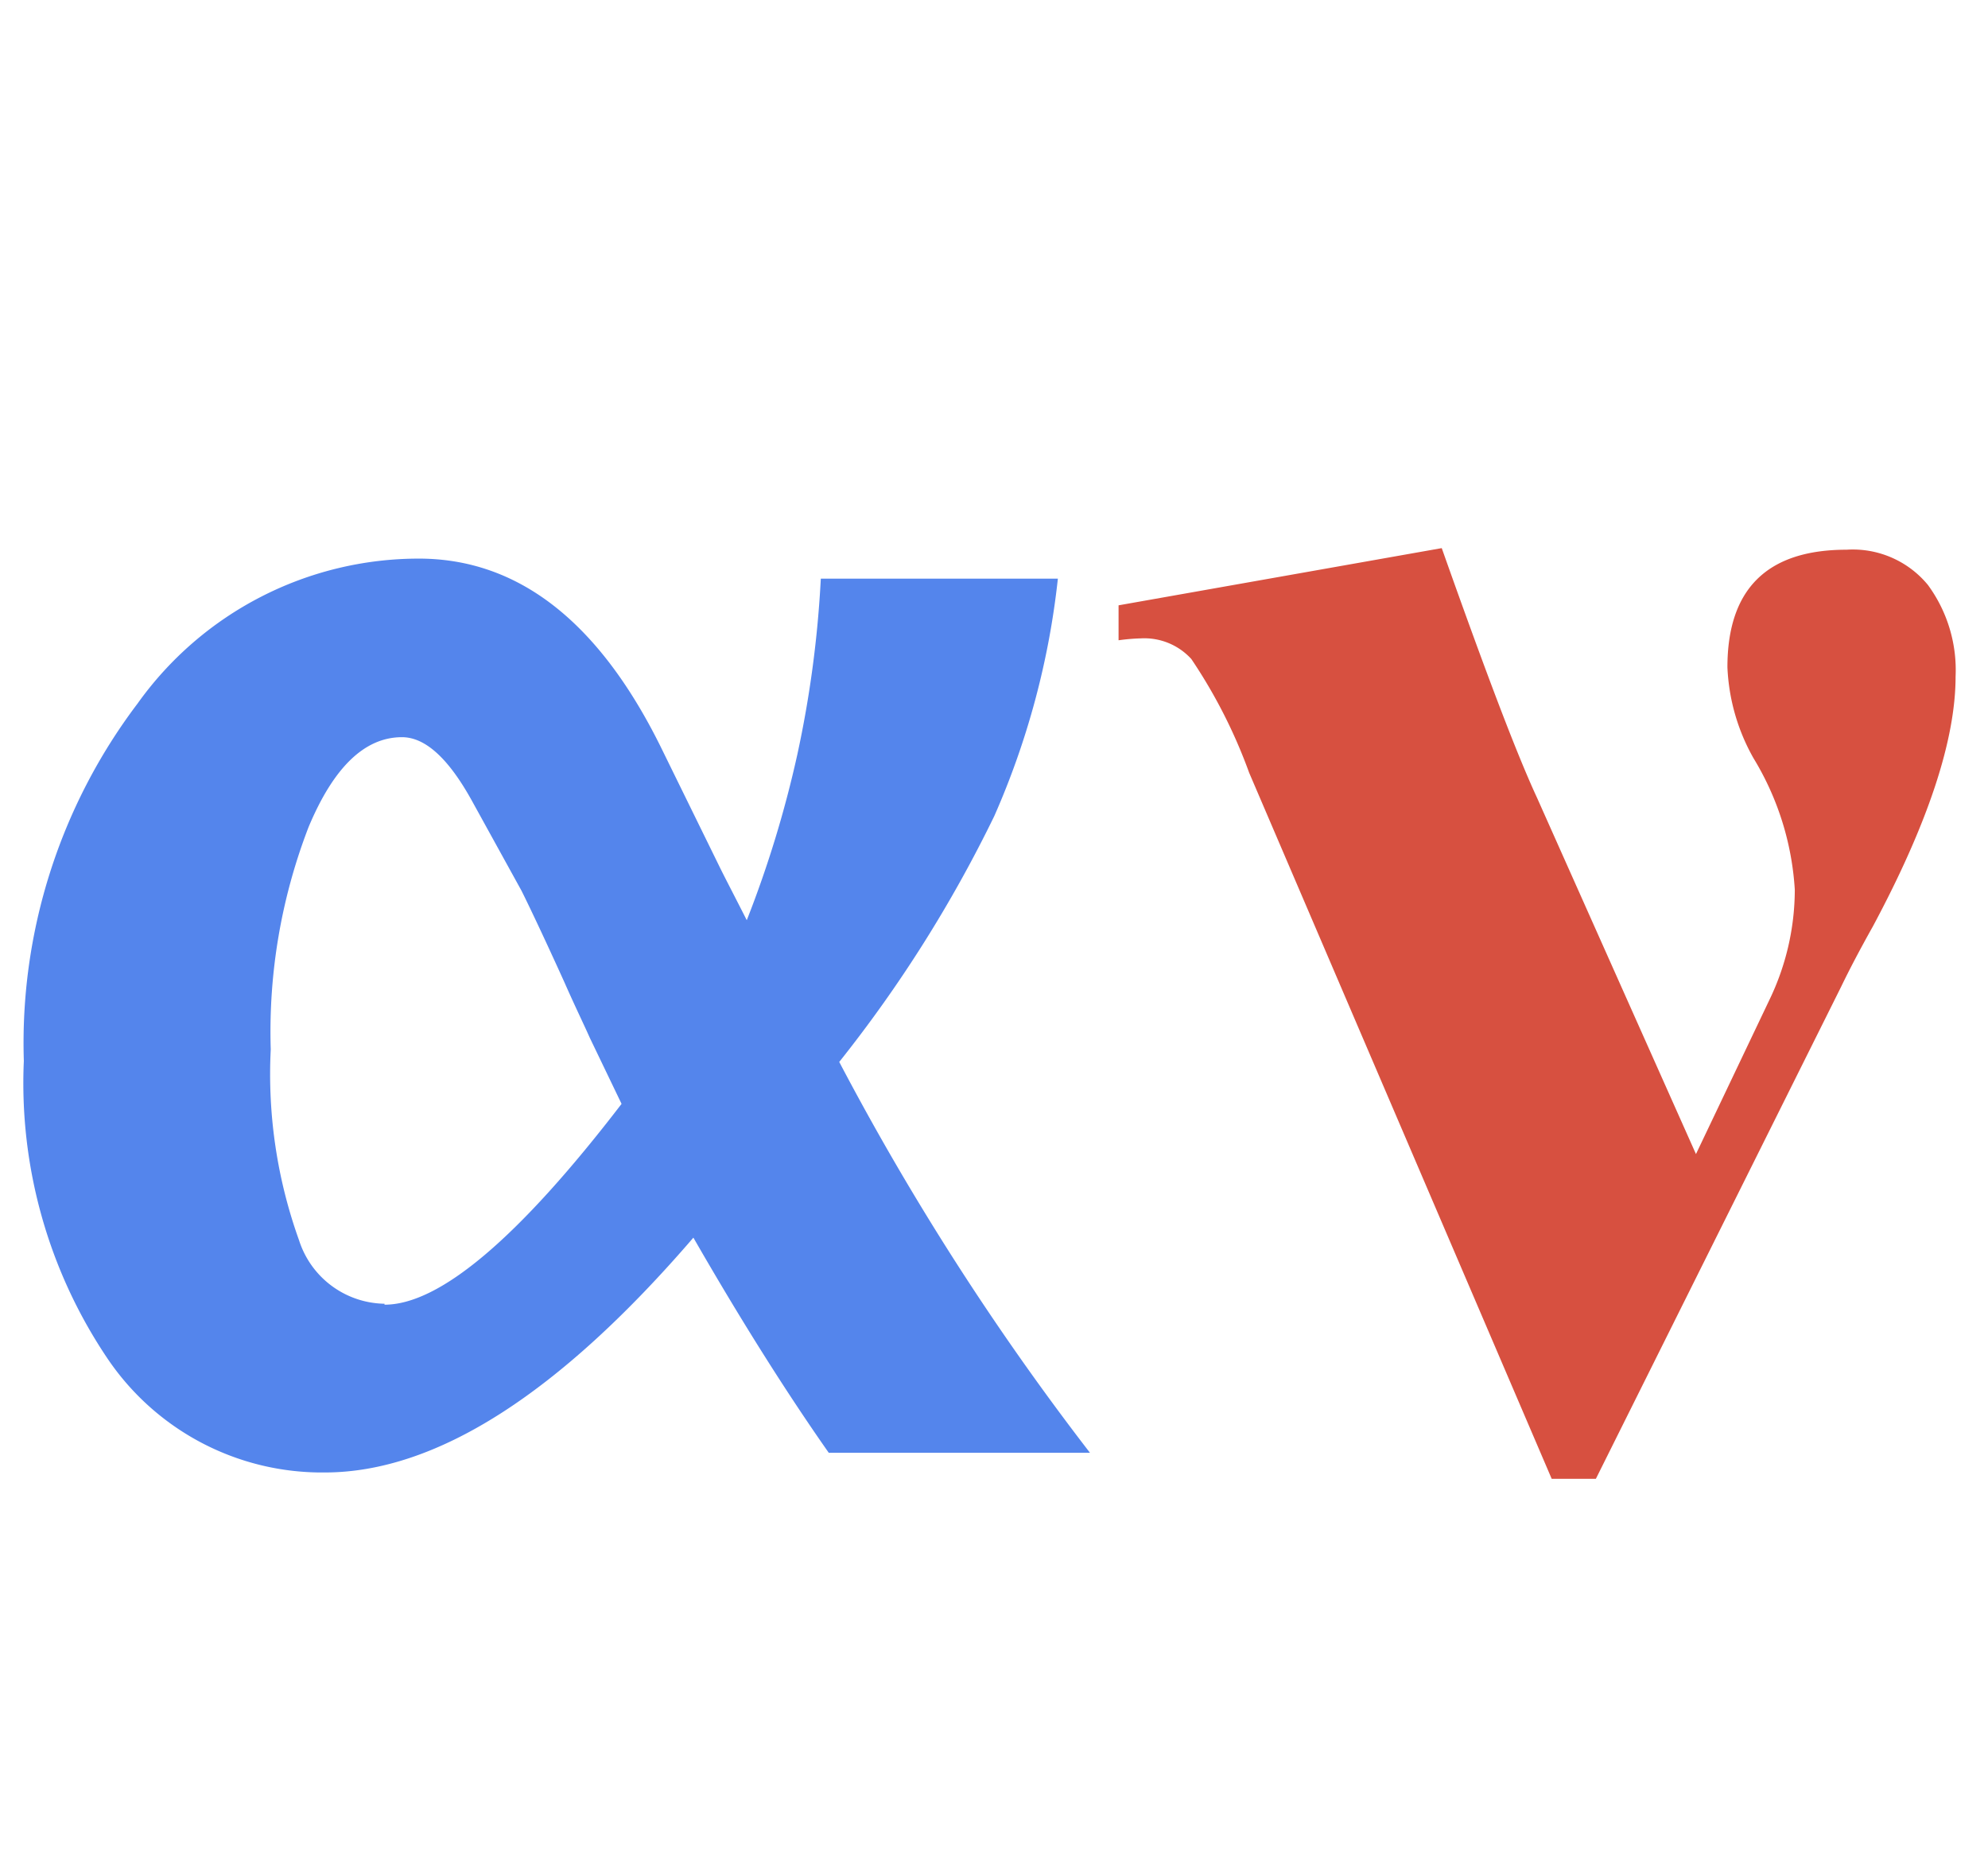
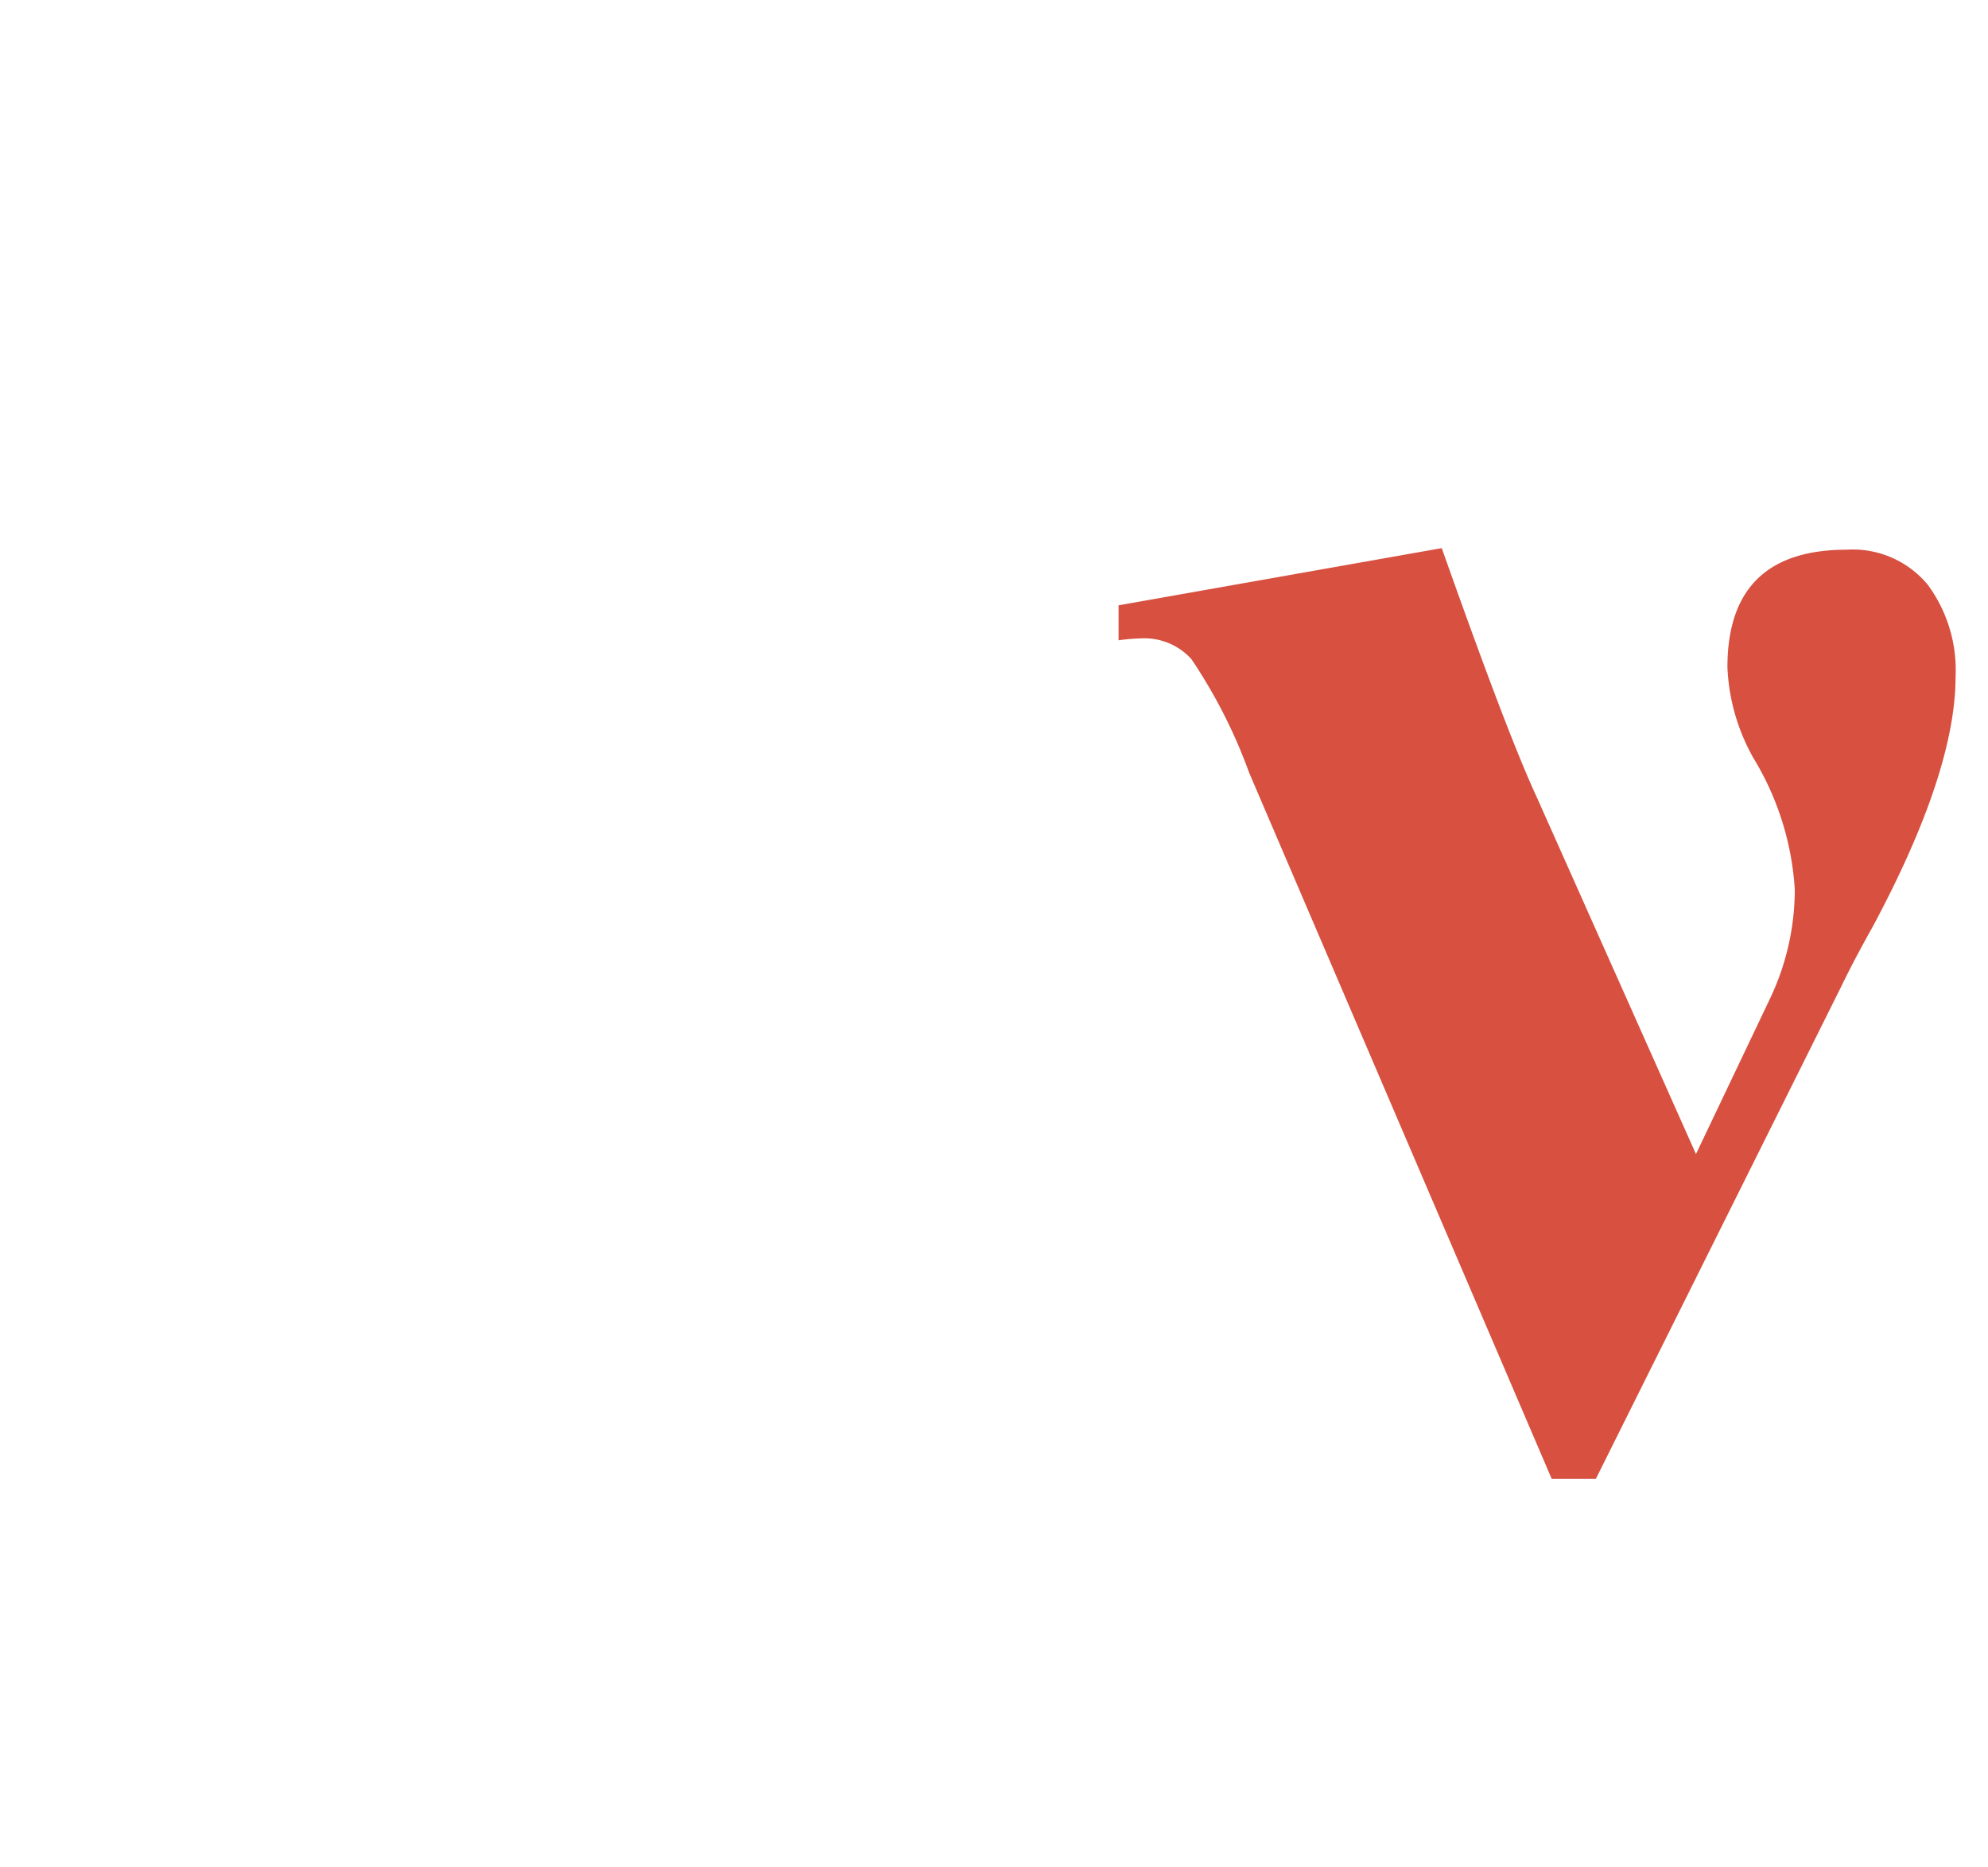
<svg xmlns="http://www.w3.org/2000/svg" id="Layer_1" data-name="Layer 1" viewBox="0 0 62.56 58.75">
  <defs>
    <style>.cls-1{fill:#5485ec;}.cls-2{fill:#d75040;}</style>
  </defs>
  <title>logo-colour</title>
-   <path class="cls-1" d="M22.62,27.23c.18.37.48.94.88,1.73a34.82,34.82,0,0,0,1.59-5.21,34.38,34.38,0,0,0,.74-5.54h7.46a25.25,25.25,0,0,1-2,7.47,41.6,41.6,0,0,1-4.88,7.74,84.46,84.46,0,0,0,7.89,12.3H26.08c-1.34-1.91-2.76-4.16-4.26-6.77q-6.36,7.39-11.6,7.39a8.14,8.14,0,0,1-6.84-3.59A15.51,15.51,0,0,1,.75,33.39,17.7,17.7,0,0,1,4.33,22.14a10.87,10.87,0,0,1,8.85-4.56q4.68,0,7.61,5.92l1.83,3.73ZM12.1,41.06q2.61,0,7.46-6.32l-1-2.08c-.2-.45-.47-1-.8-1.75-.68-1.5-1.14-2.46-1.35-2.88L14.85,25.2c-.73-1.32-1.46-2-2.2-2-1.17,0-2.15.94-2.94,2.83a17.9,17.9,0,0,0-1.19,7,15.45,15.45,0,0,0,.89,6,2.87,2.87,0,0,0,2.69,2Z" />
  <path class="cls-2" d="M45.37,17.25c1.36,3.84,2.35,6.46,3,7.86l5,11.21,2.31-4.85A8,8,0,0,0,56.48,28a9,9,0,0,0-1.3-4.14A6.35,6.35,0,0,1,54.36,21q0-3.7,3.75-3.7a3.06,3.06,0,0,1,2.56,1.11,4.53,4.53,0,0,1,.87,2.88q0,3-2.6,7.86c-.42.75-.75,1.38-1,1.9L50.22,46.54H48.83L39.31,24.32a16.4,16.4,0,0,0-1.82-3.58,2,2,0,0,0-1.58-.65,6.23,6.23,0,0,0-.71.06v-1.1Z" />
</svg>